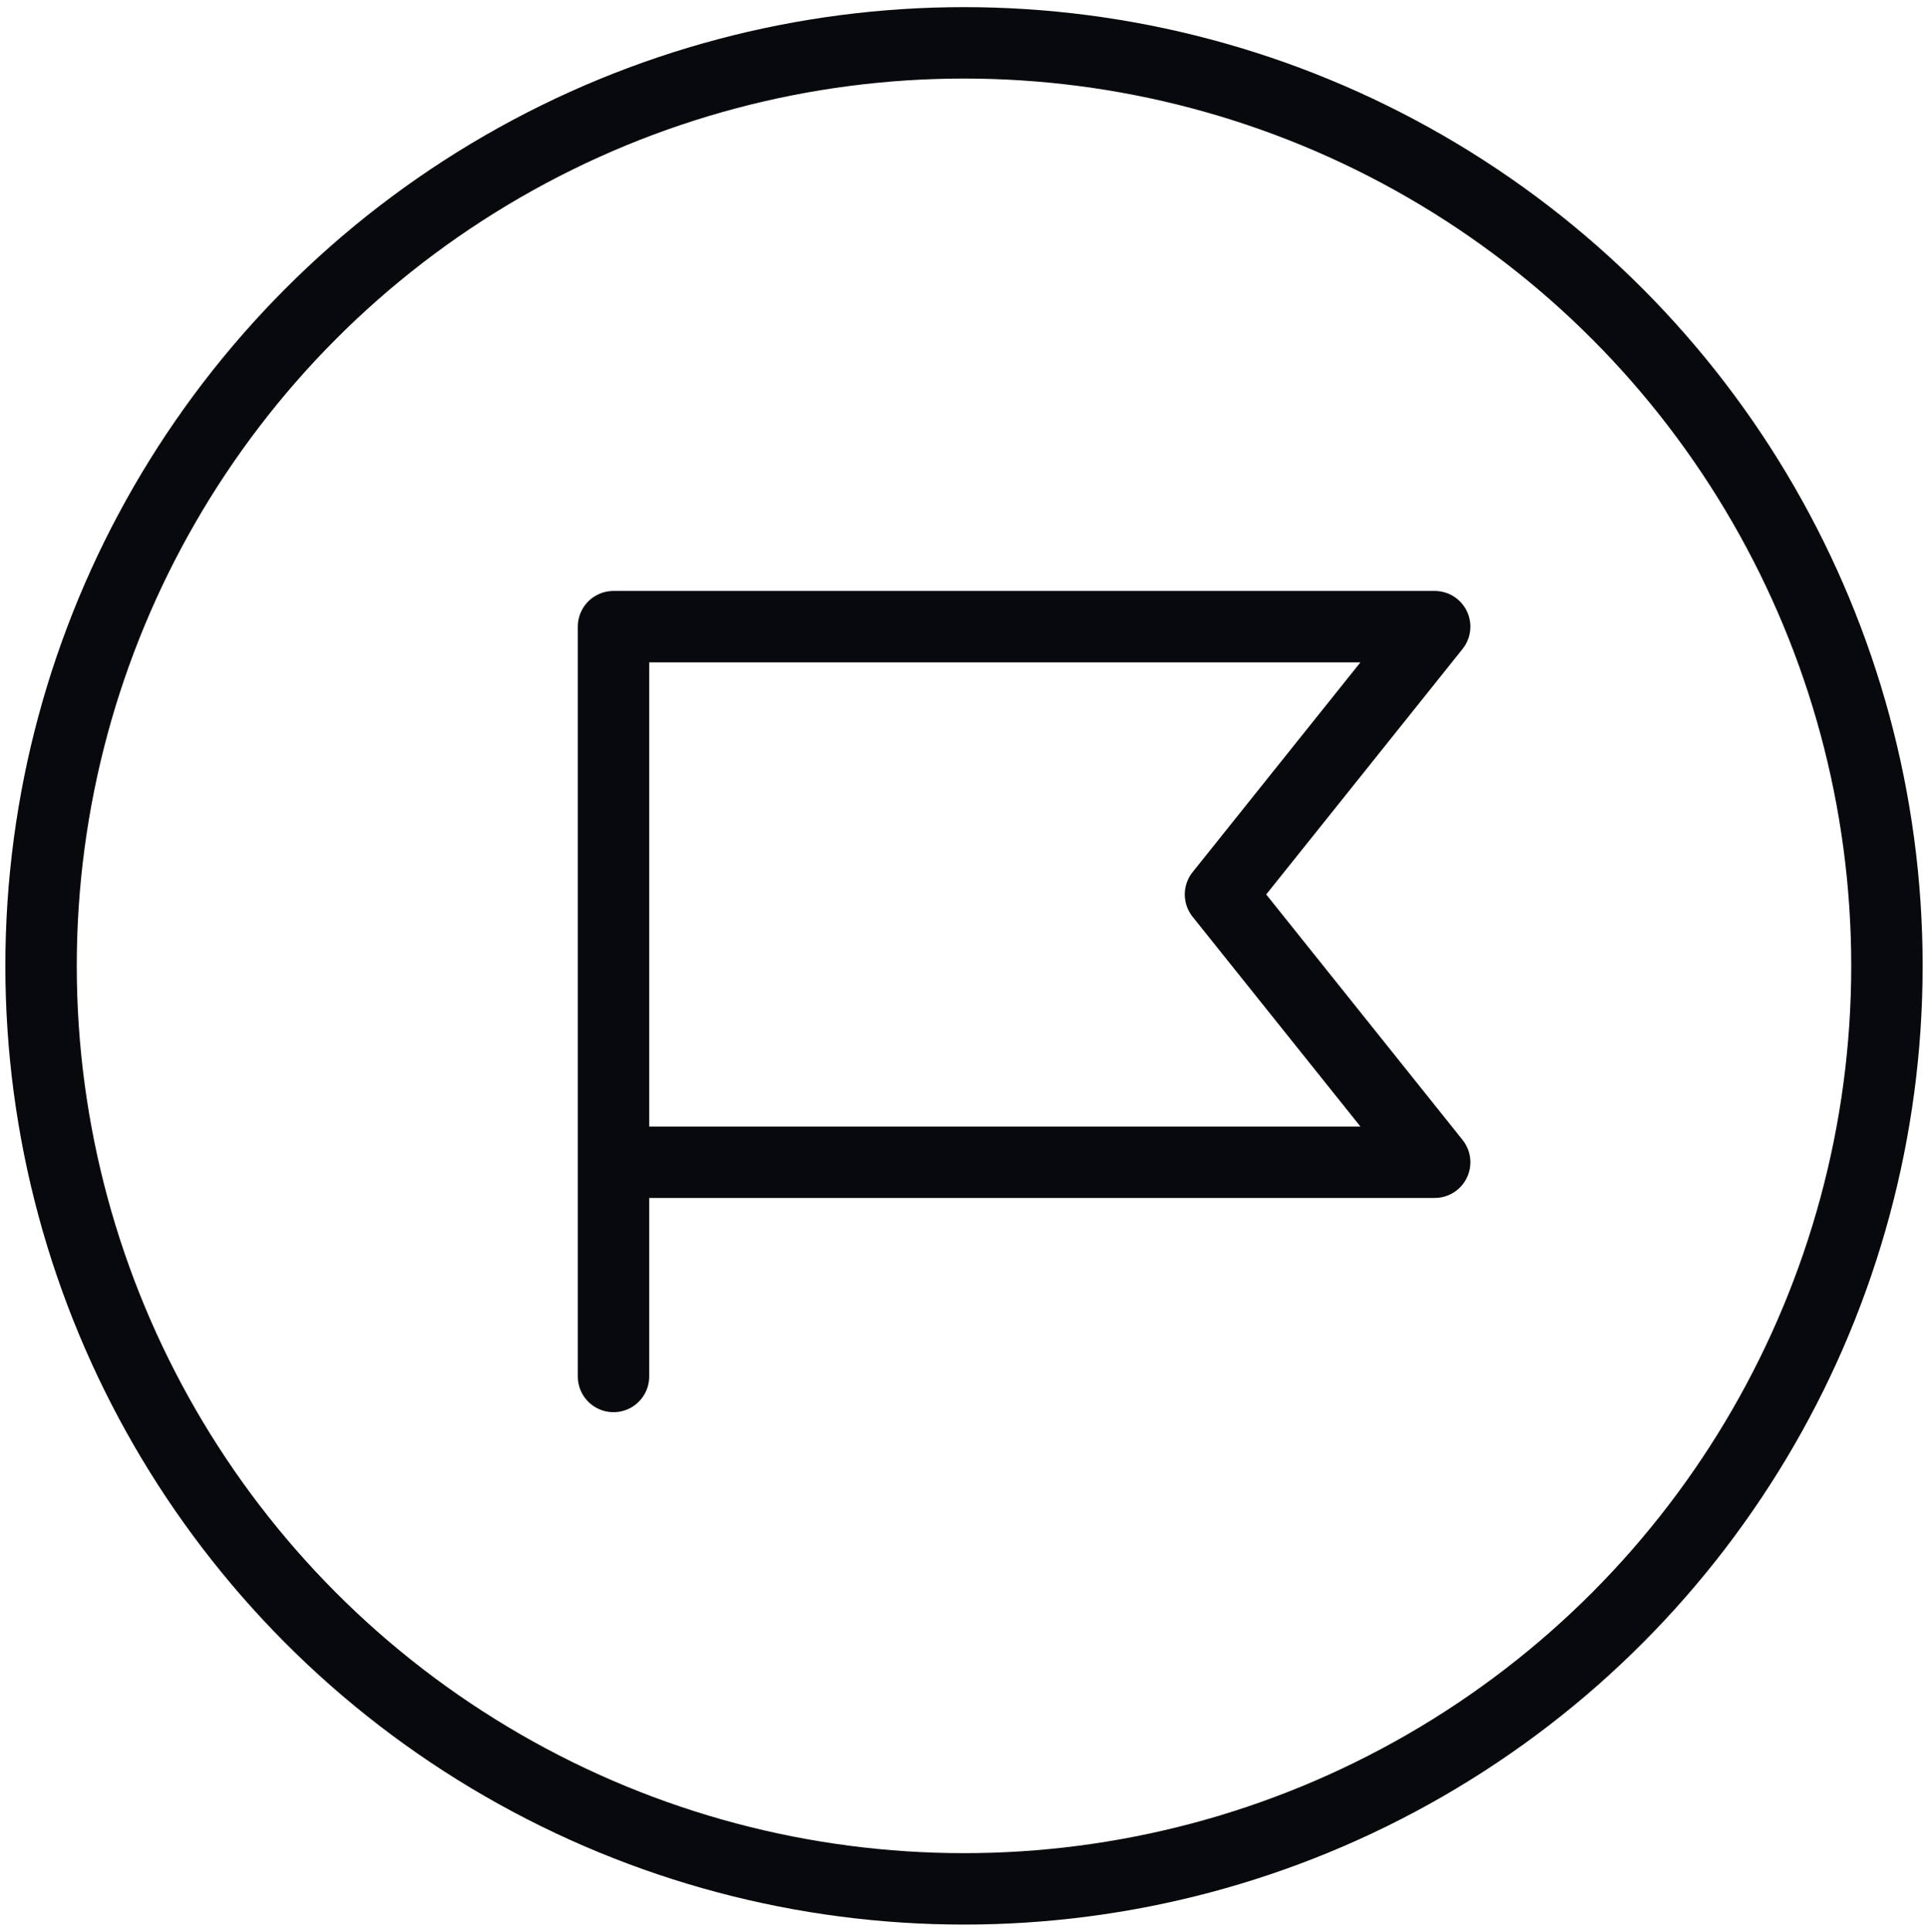
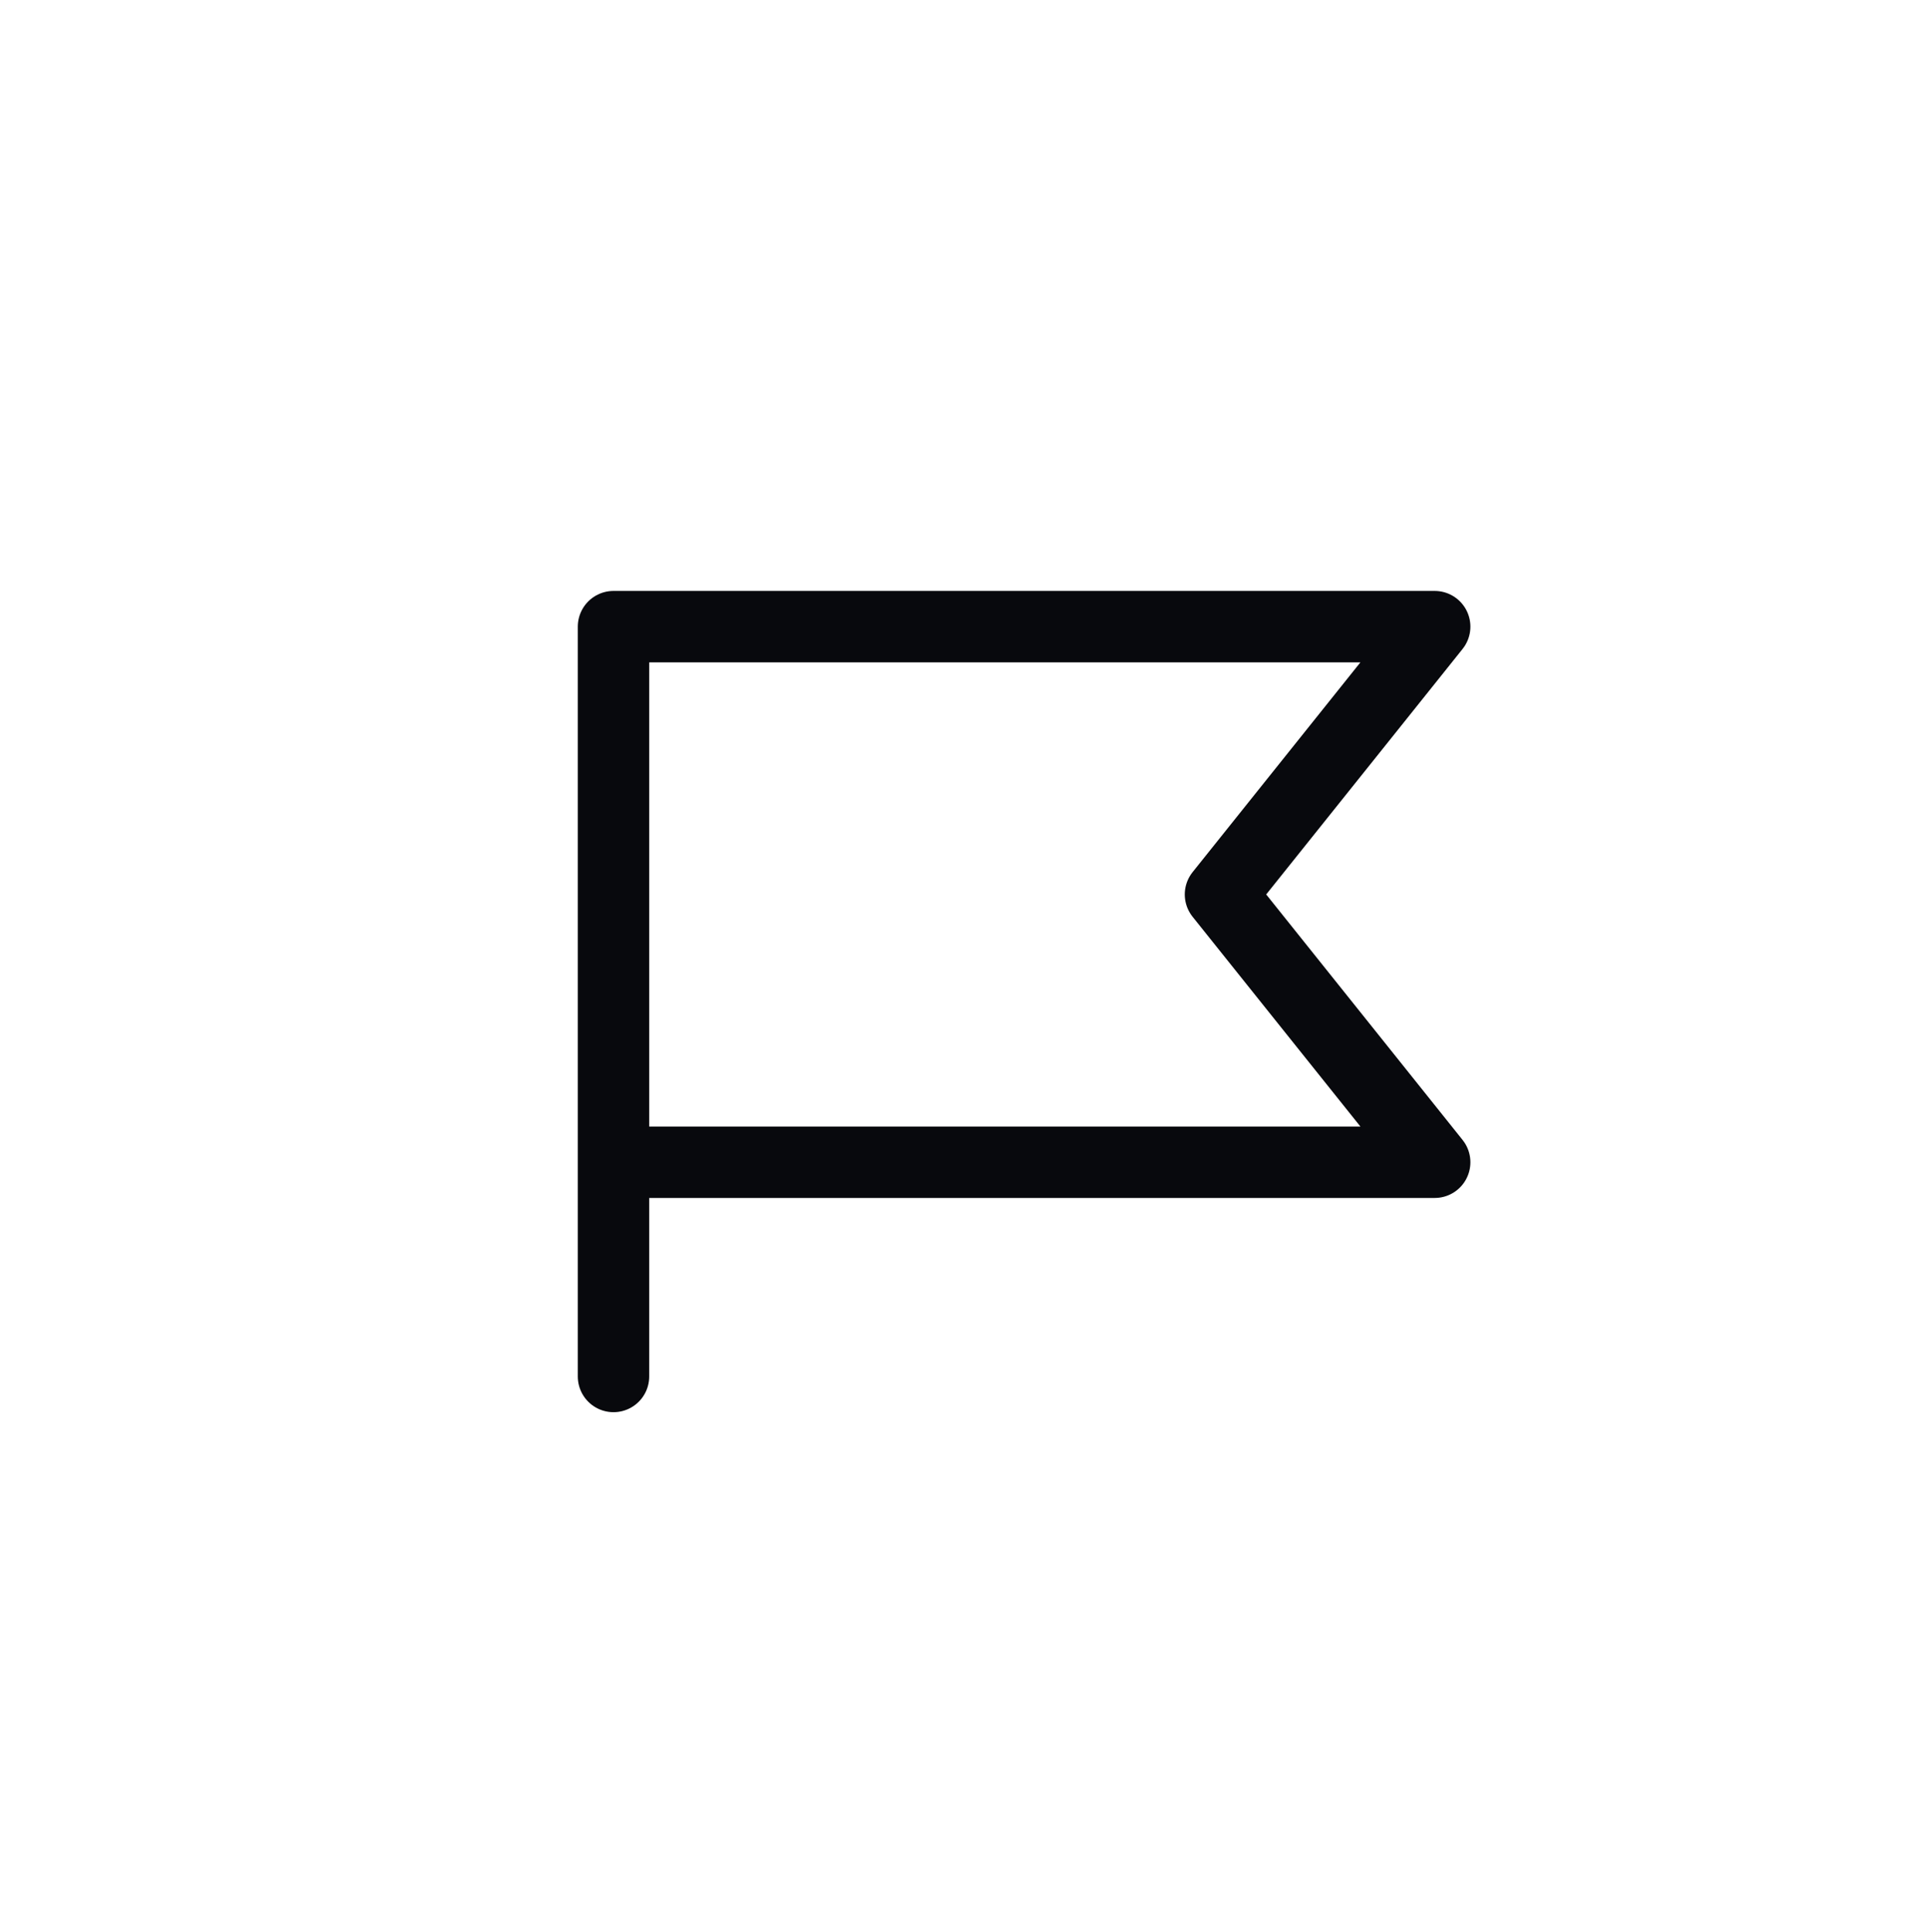
<svg xmlns="http://www.w3.org/2000/svg" version="1.1" id="Layer_1" x="0px" y="0px" viewBox="0 0 324 324.6" style="enable-background:new 0 0 324 324.6;" xml:space="preserve">
  <style type="text/css">
	.st0{fill:none;stroke:#08090D;stroke-width:12;stroke-linecap:round;stroke-linejoin:round;stroke-miterlimit:3;}
</style>
  <polyline class="st0" points="103.1,231.3 103.1,105.3 103.1,105.3 241.1,105.3 205.1,150.3 241.1,195.3 103.1,195.3 " />
-   <circle class="st0" cx="162" cy="162.3" r="155.1" />
</svg>